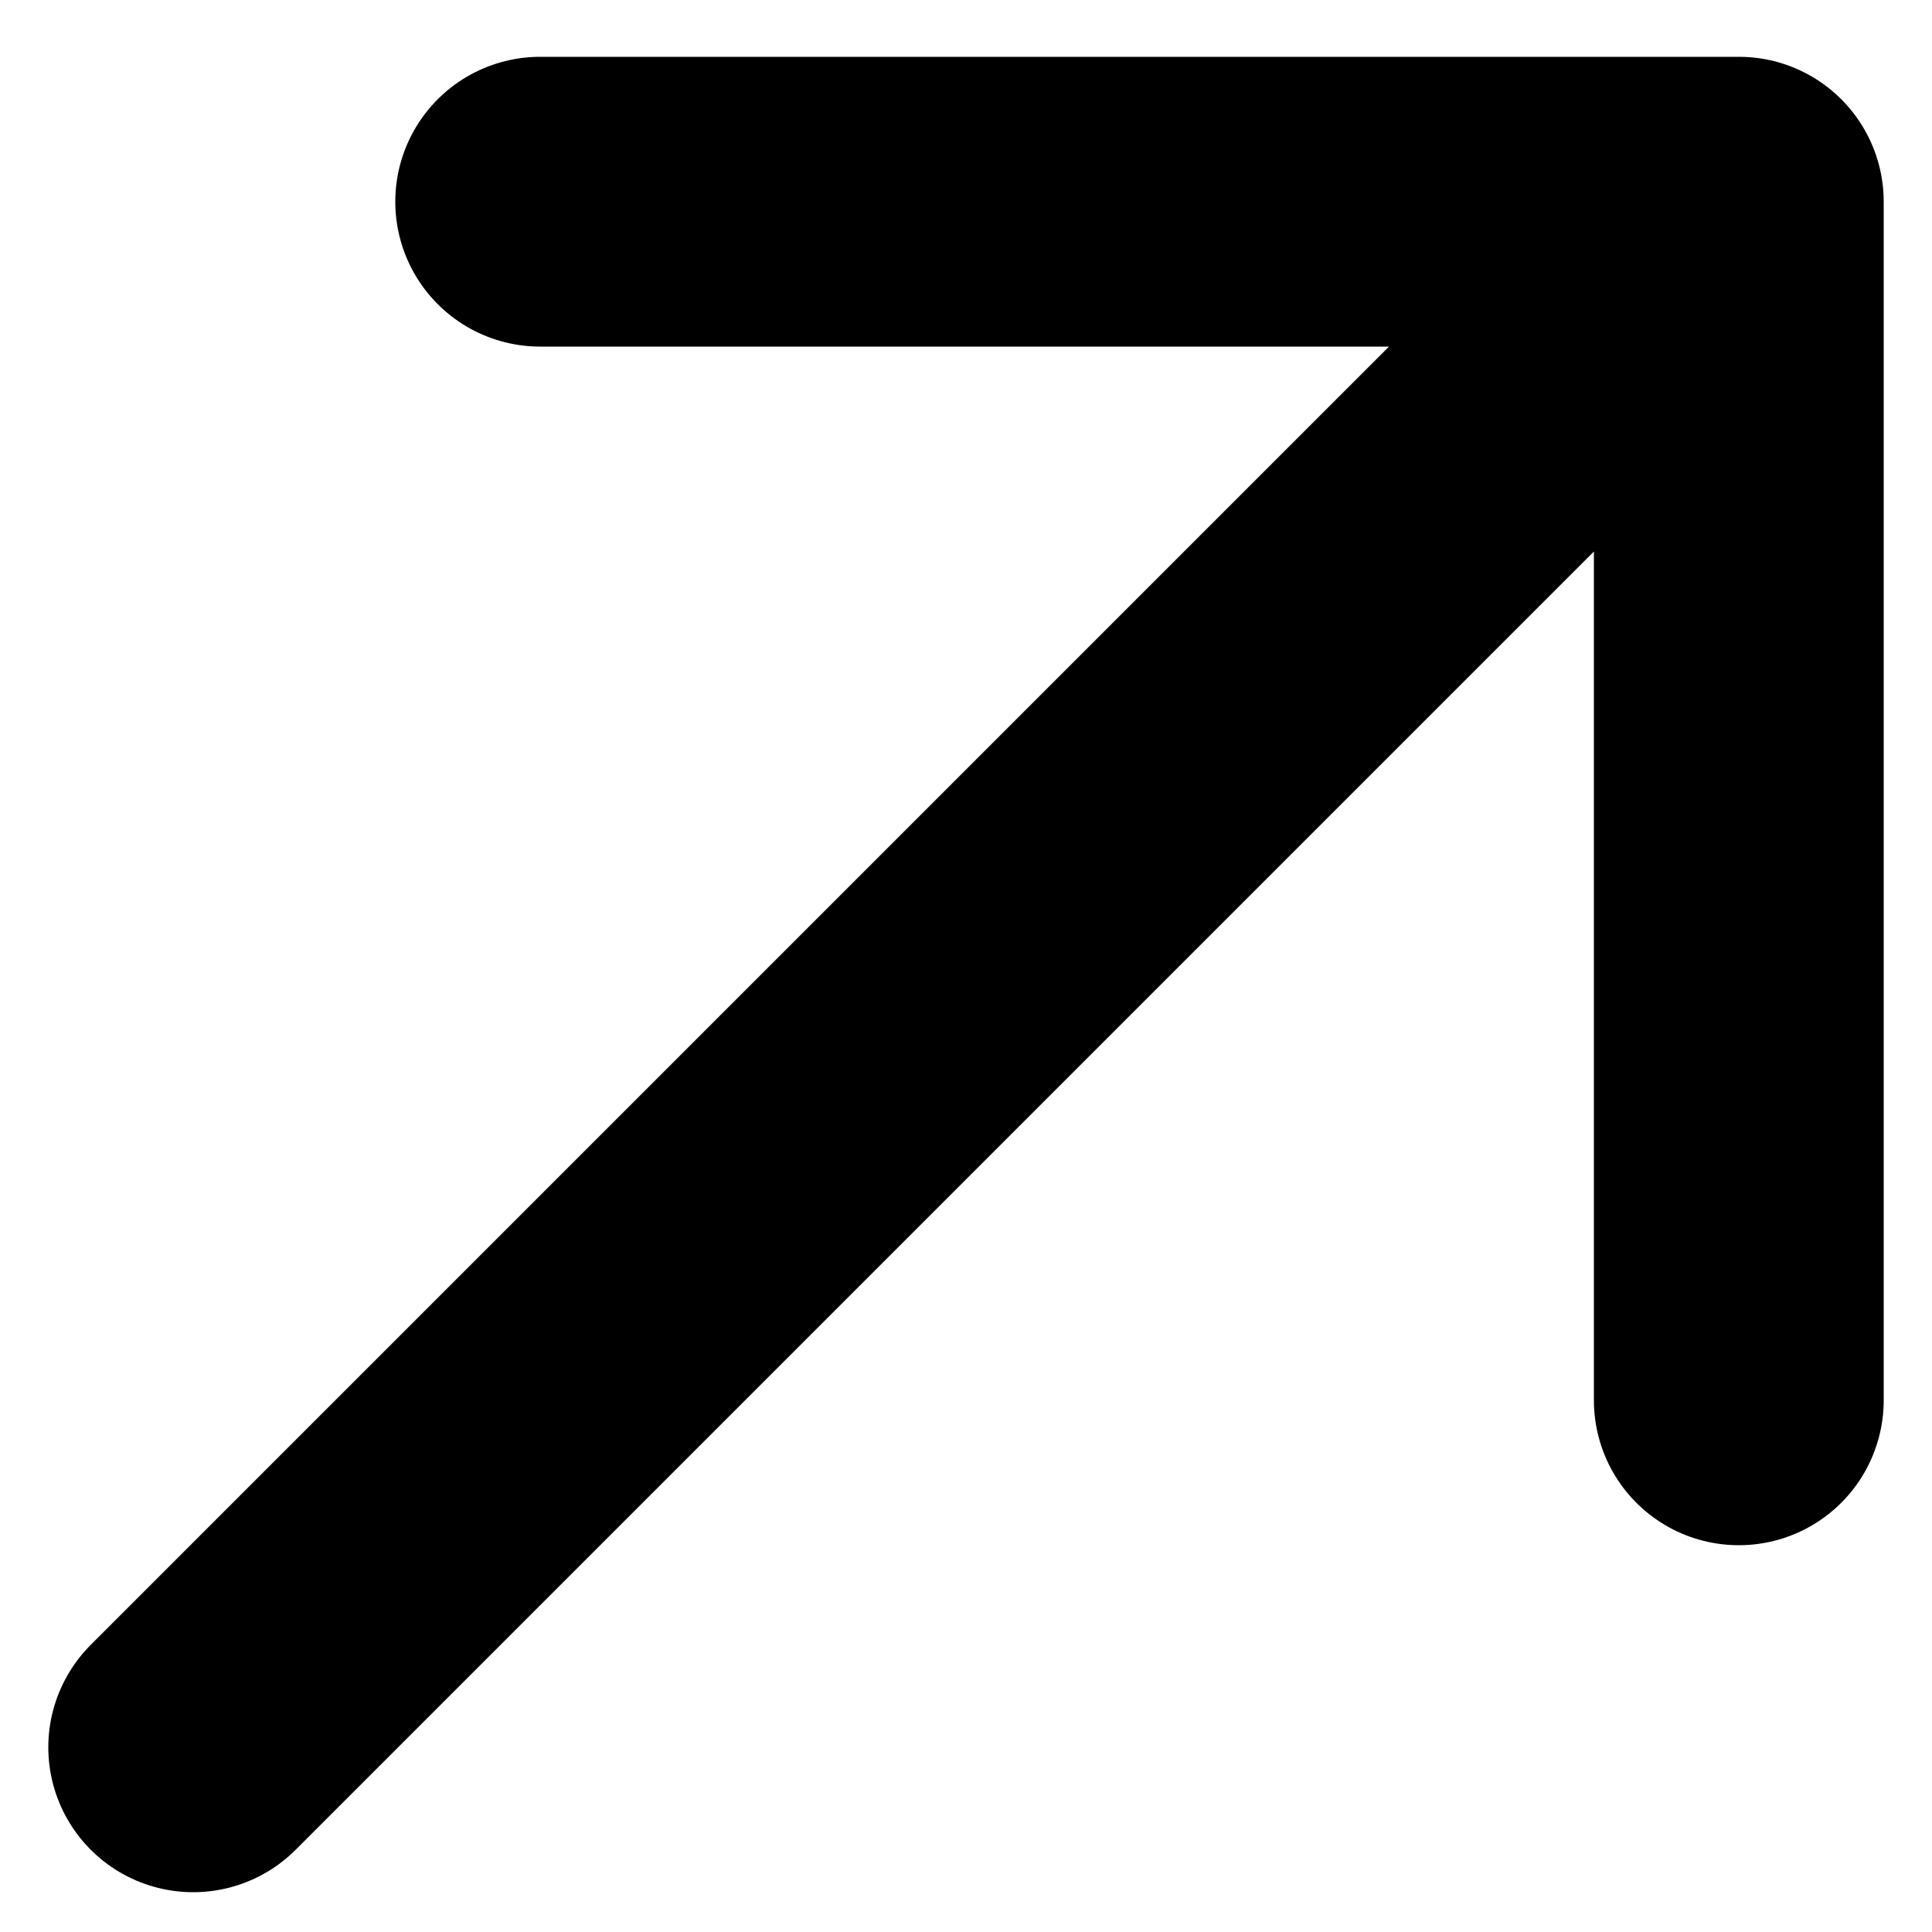
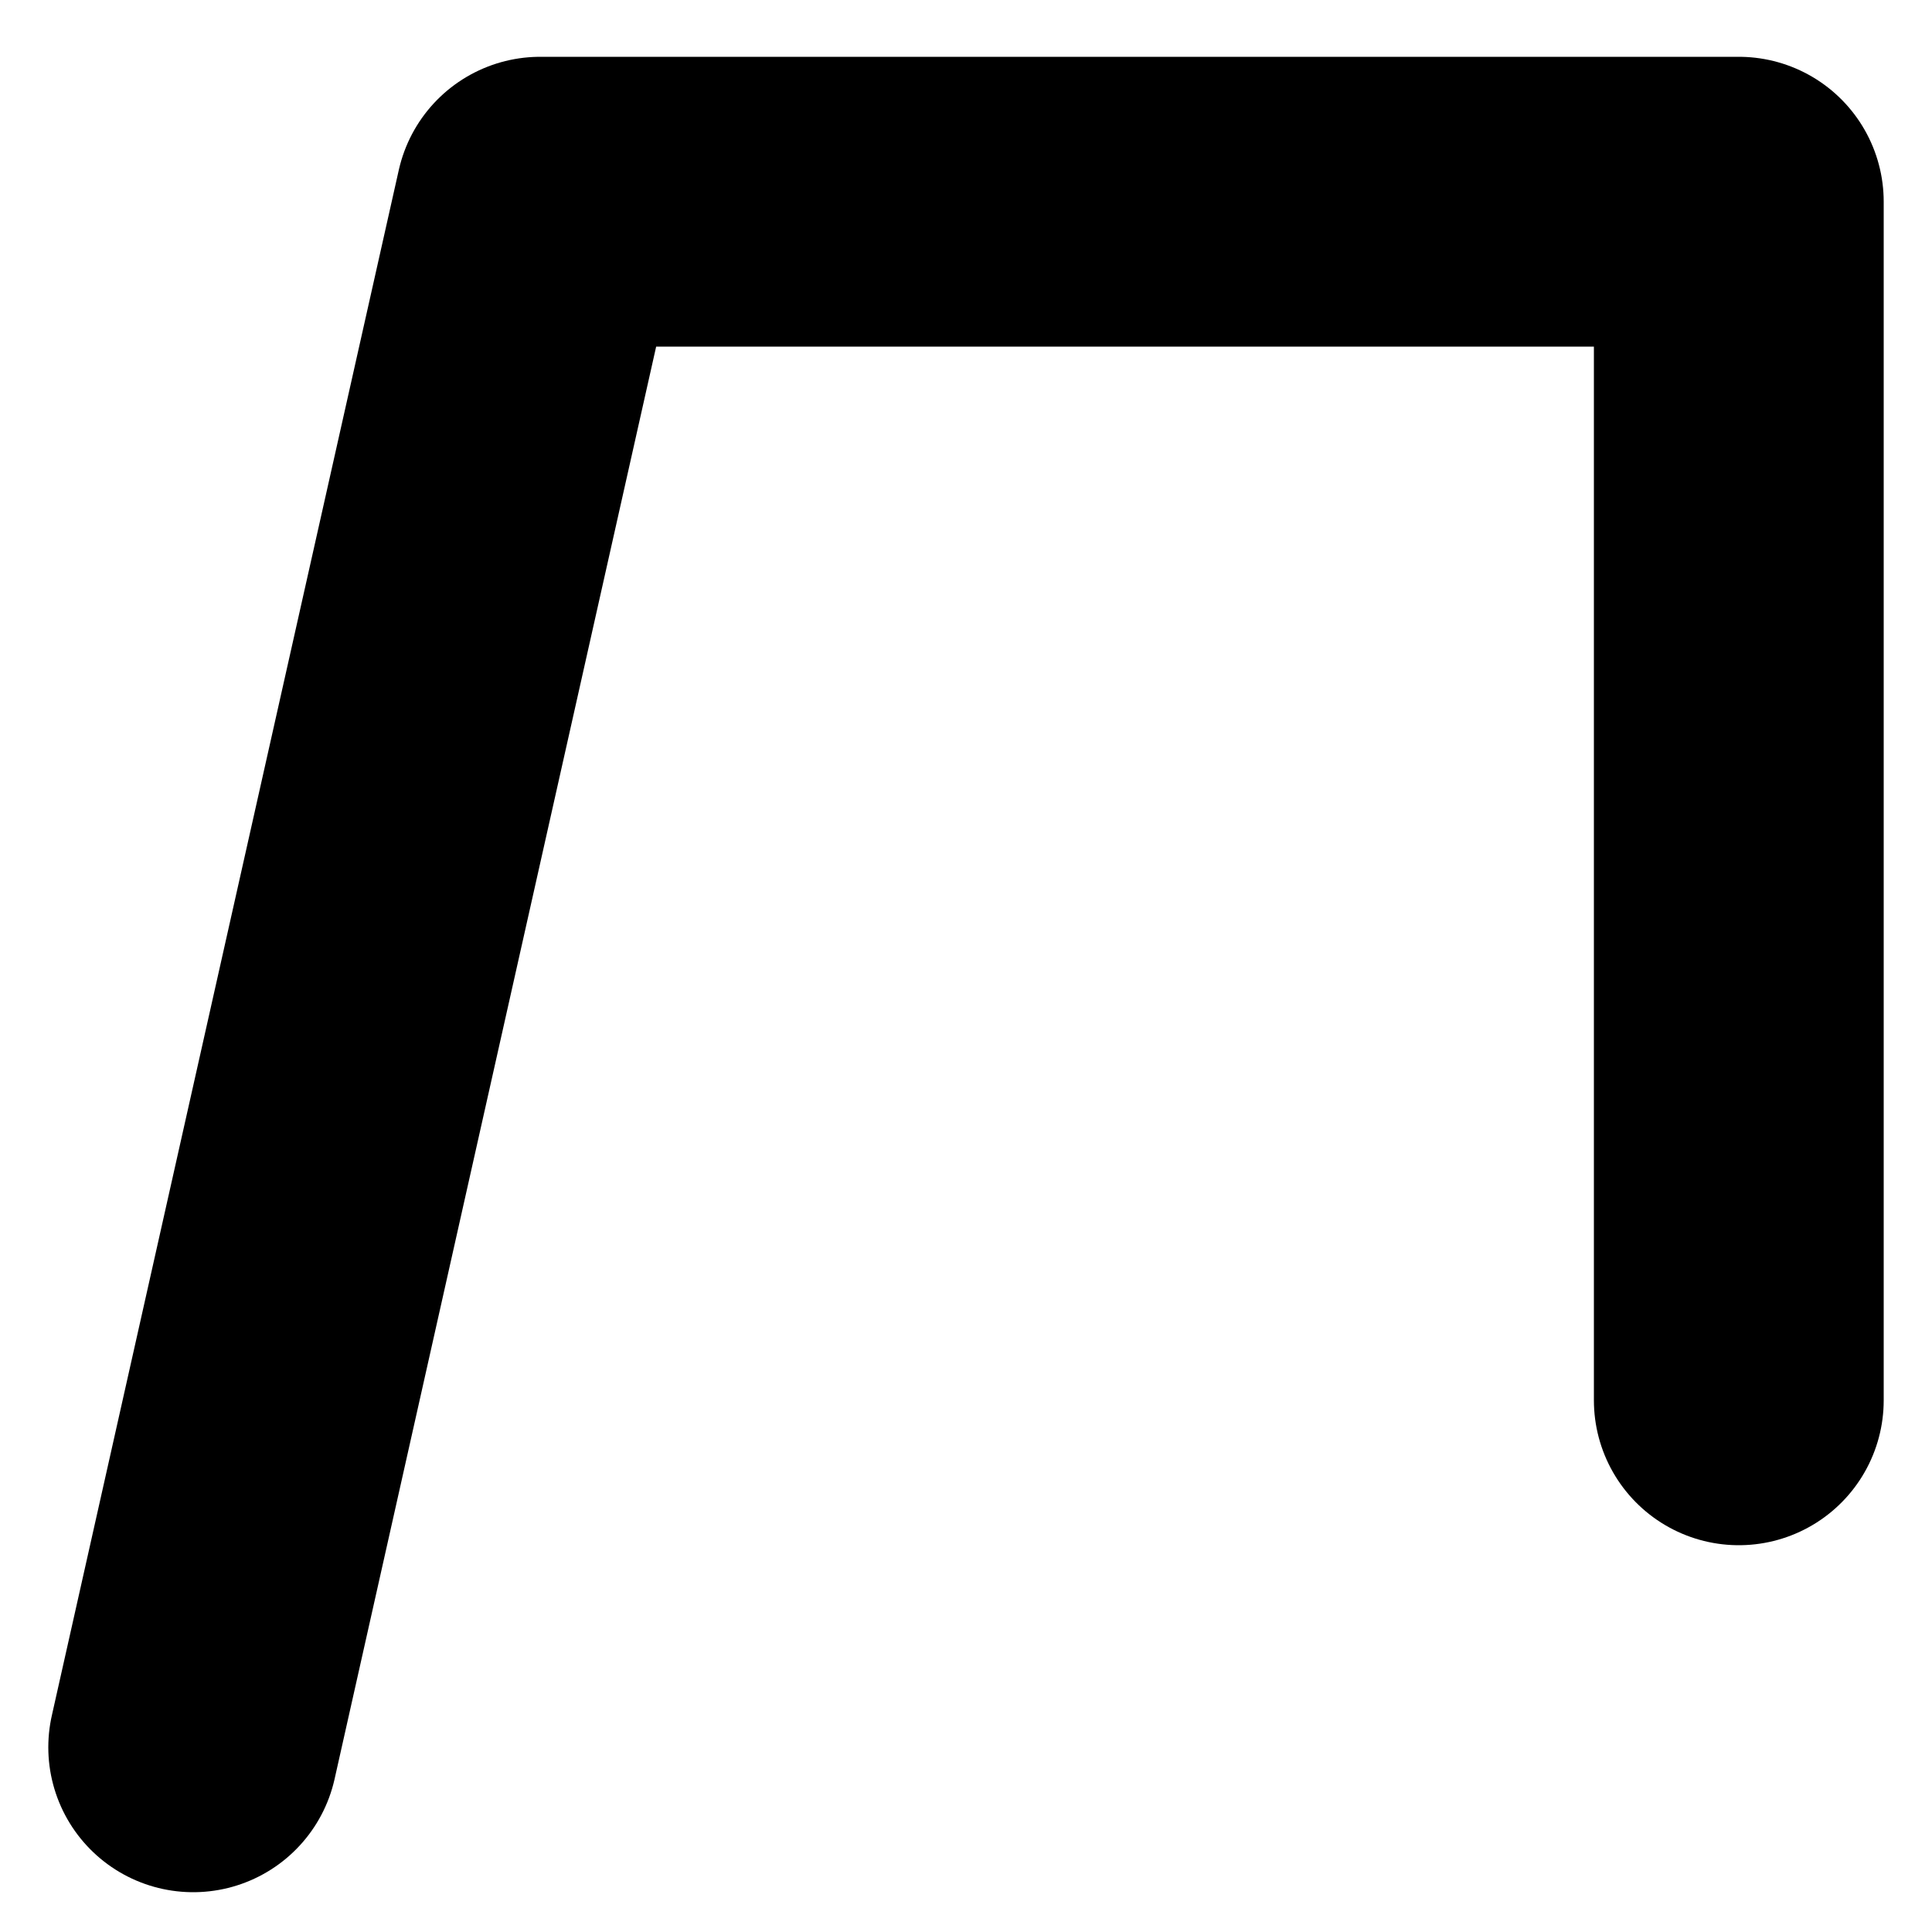
<svg xmlns="http://www.w3.org/2000/svg" width="10" height="10" viewBox="0 0 10 10" fill="none">
-   <path d="M9 7.248V1.044M9 1.044H2.796M9 1.044L1 9.044" stroke="black" stroke-width="1.5" stroke-linecap="round" stroke-linejoin="round" />
+   <path d="M9 7.248V1.044M9 1.044H2.796L1 9.044" stroke="black" stroke-width="1.5" stroke-linecap="round" stroke-linejoin="round" />
</svg>